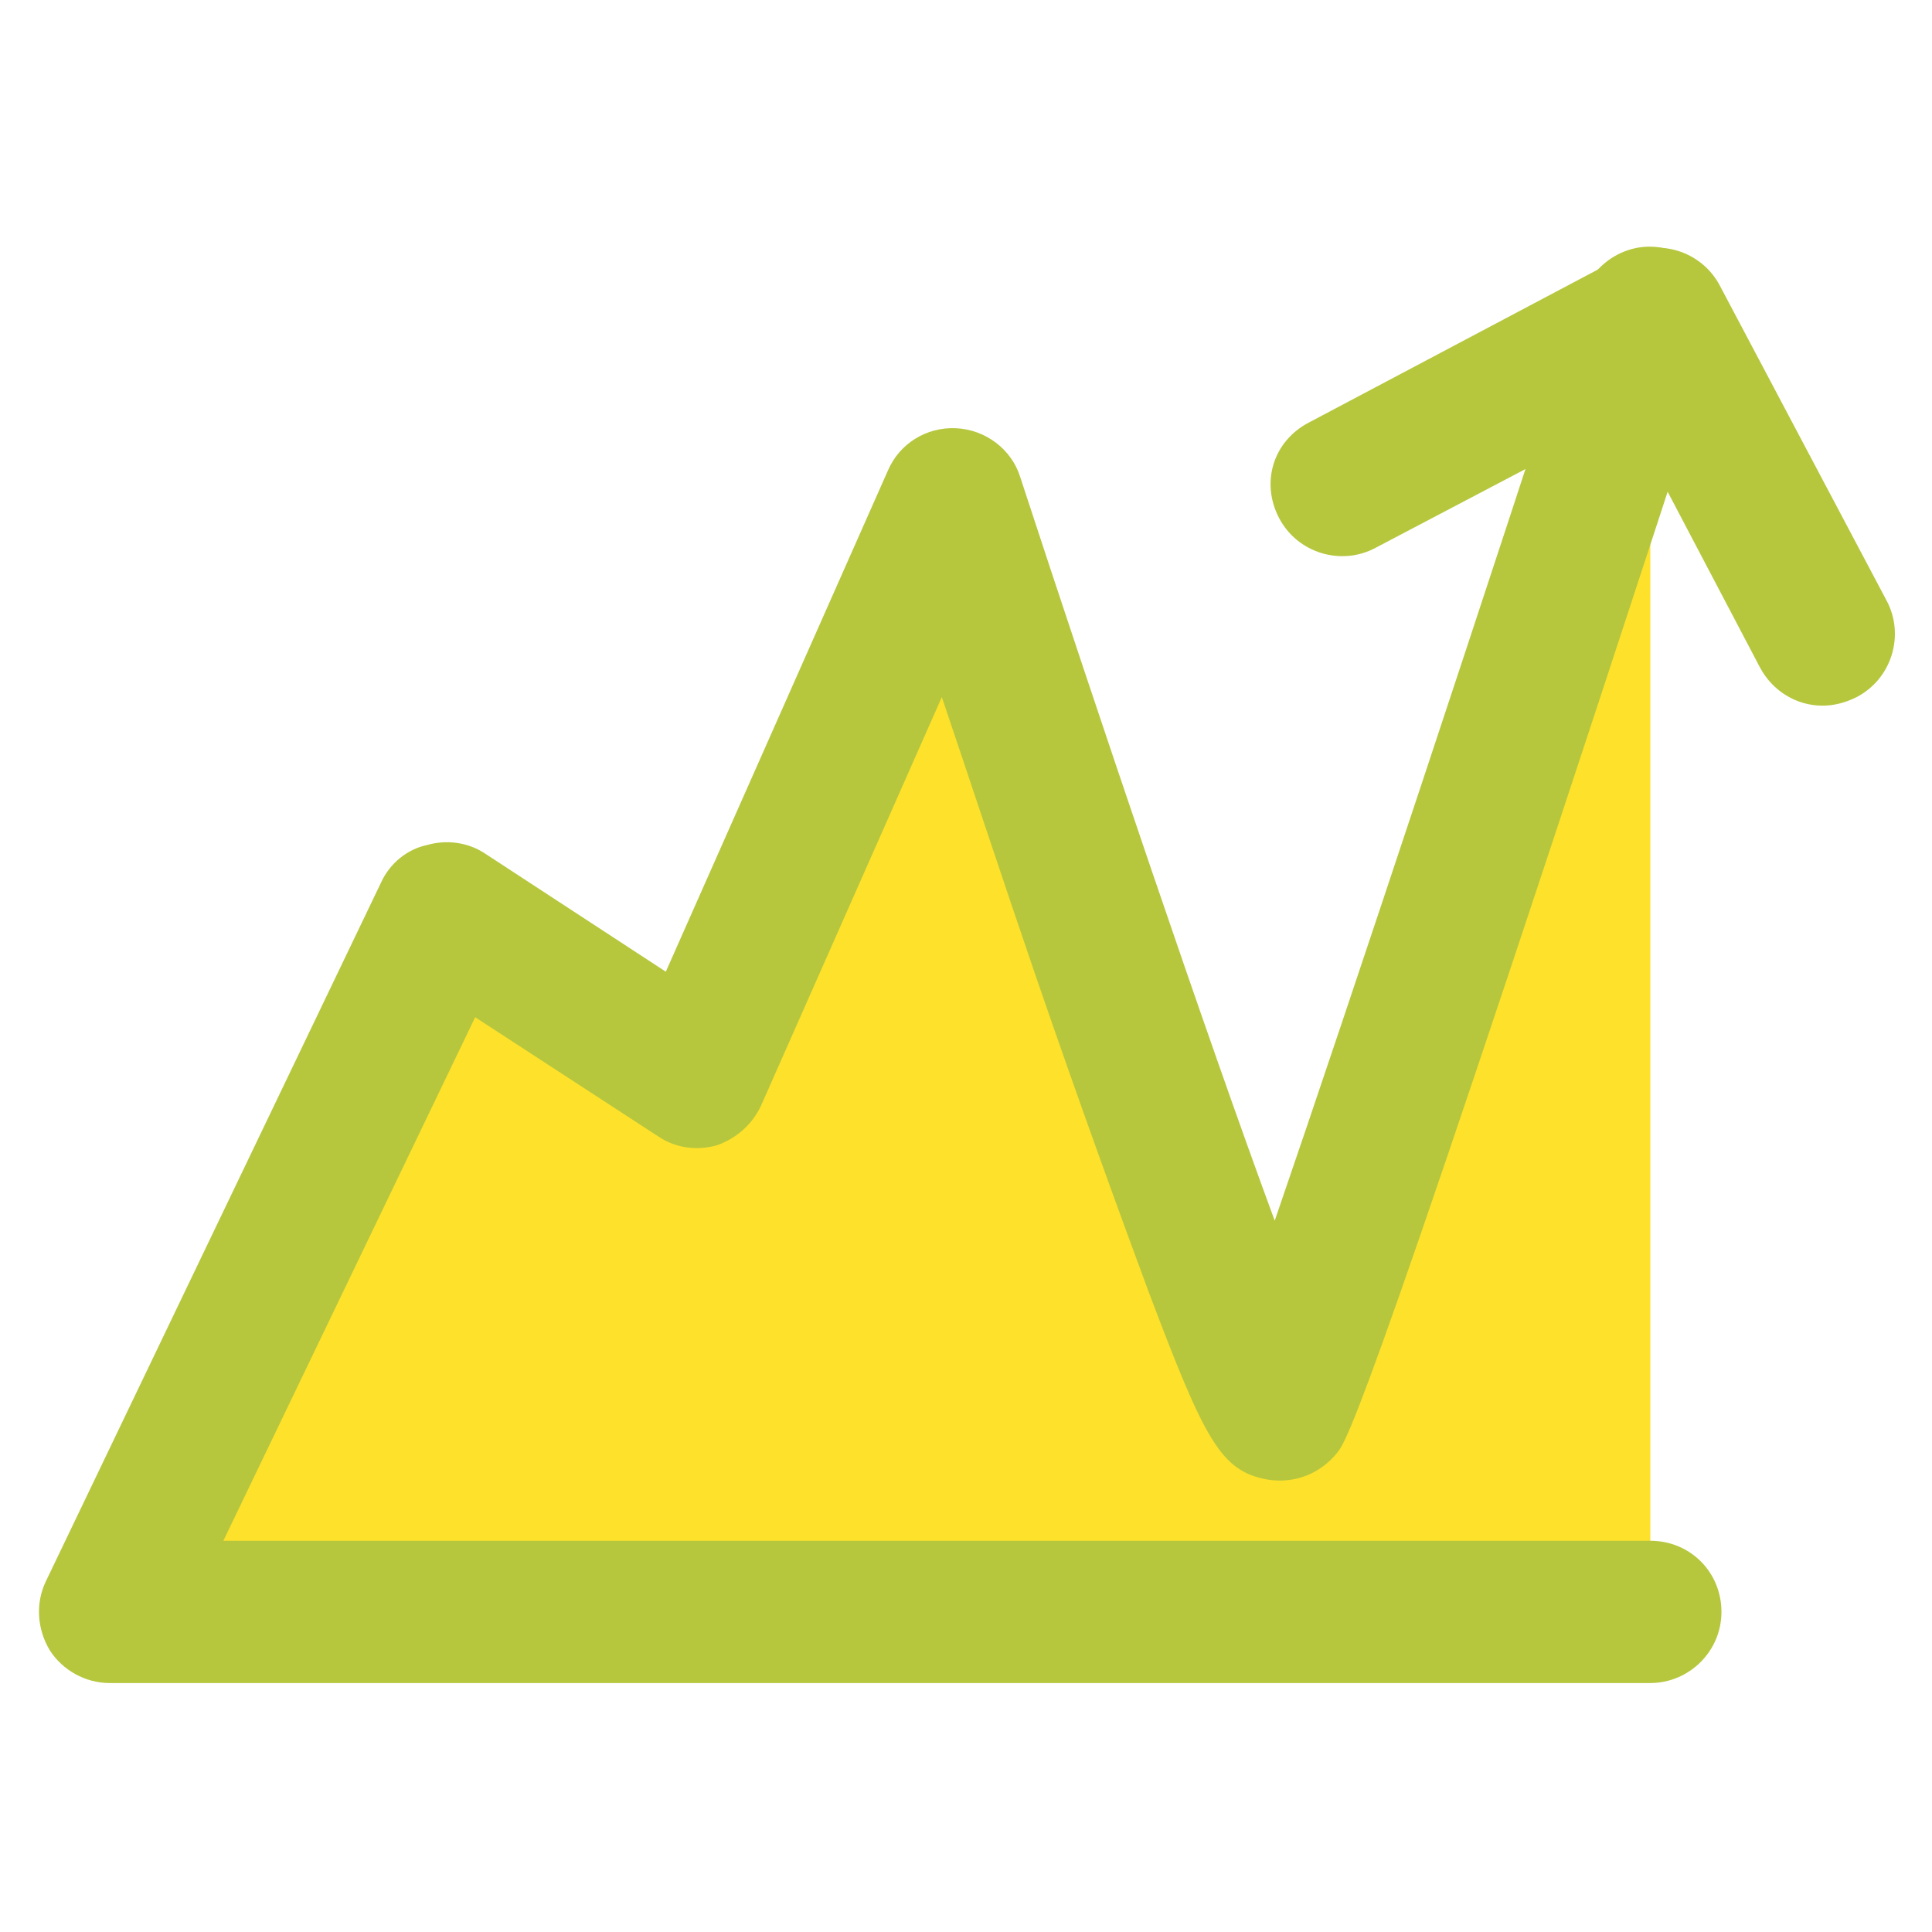
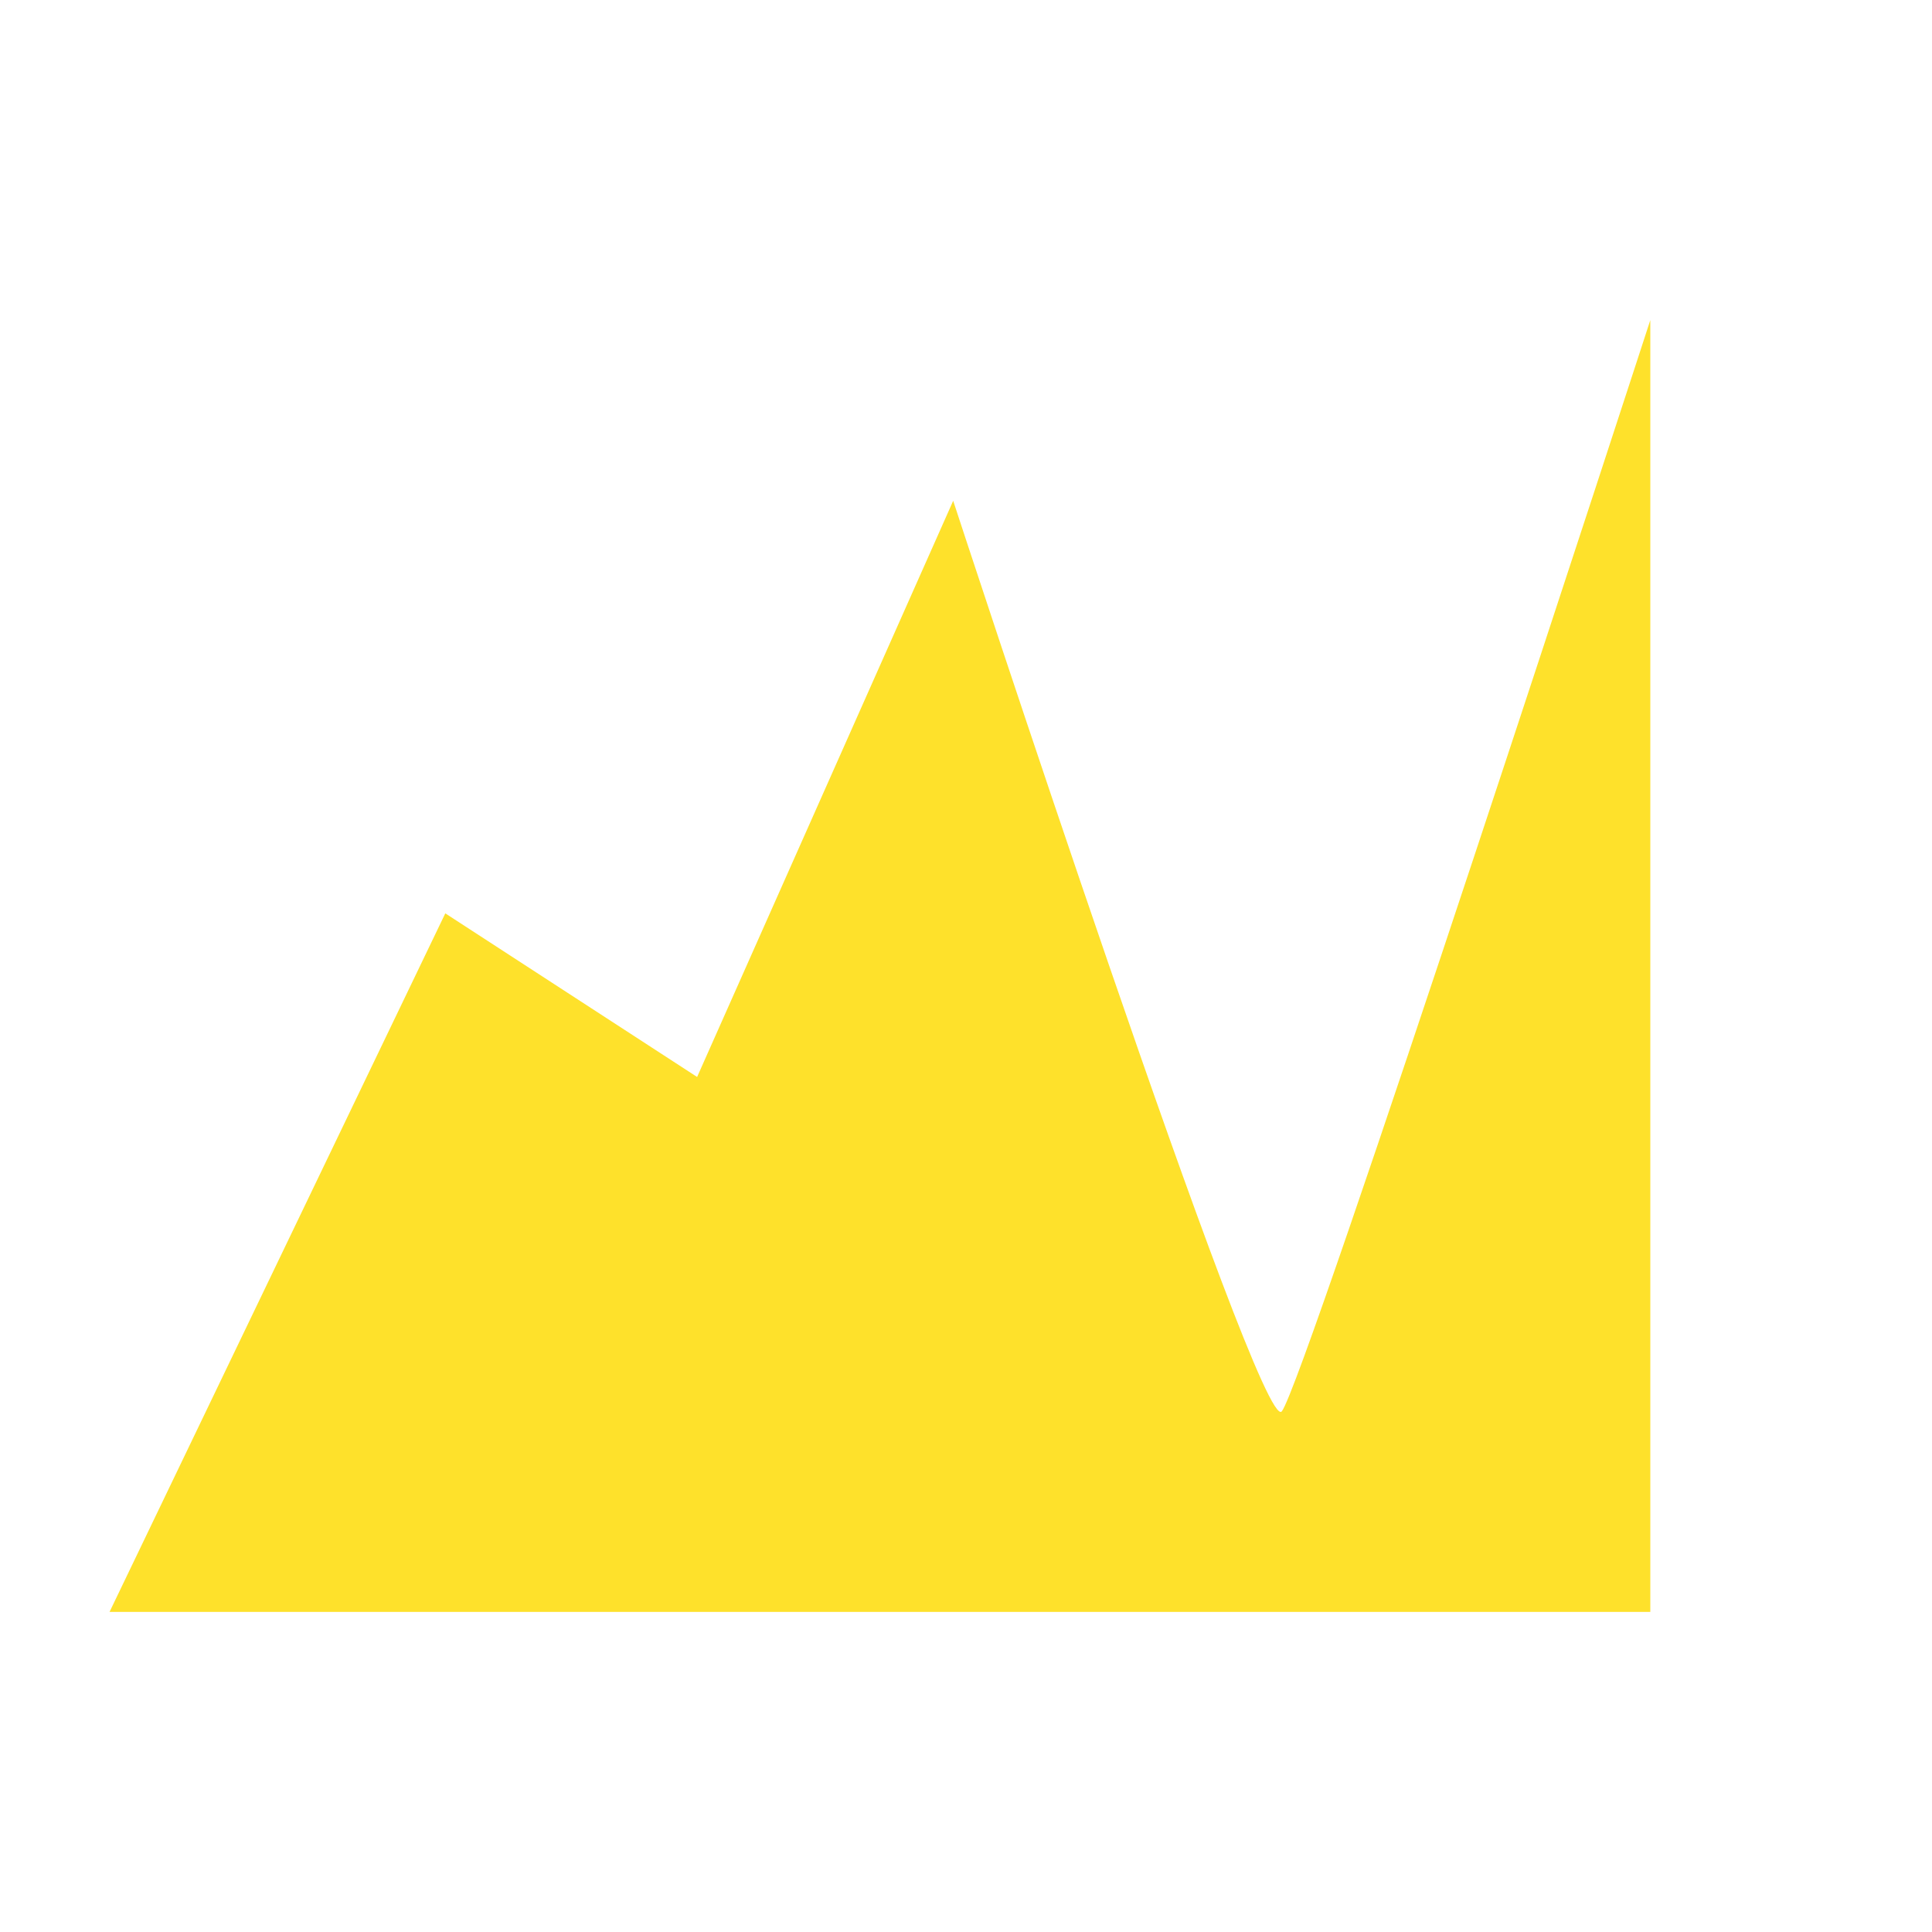
<svg xmlns="http://www.w3.org/2000/svg" version="1.1" id="Layer_1" x="0px" y="0px" viewBox="0 0 135.8 135.8" style="enable-background:new 0 0 135.8 135.8;" xml:space="preserve">
  <style type="text/css">
	.st0{fill:#FEE12B;}
	.st1{fill:#B6C73E;}
	.st2{fill:#525252;}
	.st3{fill:#FF7700;}
	.st4{fill:#00A3E3;}
	.st5{fill:#D678D3;}
</style>
  <g>
    <g>
      <path class="st0" d="M116,22.5c0,0-24.3,74.7-25.9,76.7c-1.5,2-23.1-64-23.1-64L49,75.7L31.3,64.2L7.7,113.3H116" />
-       <path class="st1" d="M116,118.3H7.7c-1.7,0-3.3-0.9-4.2-2.3c-0.9-1.5-1-3.3-0.3-4.8L26.8,62c0.6-1.3,1.8-2.3,3.2-2.6    c1.4-0.4,2.9-0.2,4.1,0.6l12.7,8.3l15.6-35.2c0.8-1.9,2.7-3.1,4.8-3c2.1,0.1,3.9,1.5,4.5,3.4c5.5,16.8,13.1,39.3,17.9,52.3    c5.4-15.7,15.1-45,21.6-65c0.9-2.6,3.7-4.1,6.3-3.2c2.6,0.9,4.1,3.7,3.2,6.3c-24.6,75.5-26,77.3-26.7,78.2c-1.2,1.5-3,2.2-4.9,1.9    c-3.3-0.6-4.4-2.7-8.4-13.3c-2-5.4-4.7-12.8-7.9-22.1c-2.4-7-4.7-14-6.6-19.6L53.5,77.7c-0.6,1.3-1.7,2.3-3.1,2.8    c-1.4,0.4-2.9,0.2-4.1-0.6l-12.9-8.4l-17.7,36.8H116c2.8,0,5,2.2,5,5S118.7,118.3,116,118.3z" />
    </g>
    <g>
-       <path class="st1" d="M128.1,49.6c-1.8,0-3.5-1-4.4-2.7l-9.3-17.7l-17.7,9.3c-2.4,1.3-5.5,0.4-6.8-2.1S89.5,31,92,29.7l22.1-11.7    c2.4-1.3,5.5-0.4,6.8,2.1l11.7,22.1c1.3,2.4,0.4,5.5-2.1,6.8C129.7,49.4,128.9,49.6,128.1,49.6z" />
-     </g>
+       </g>
  </g>
</svg>